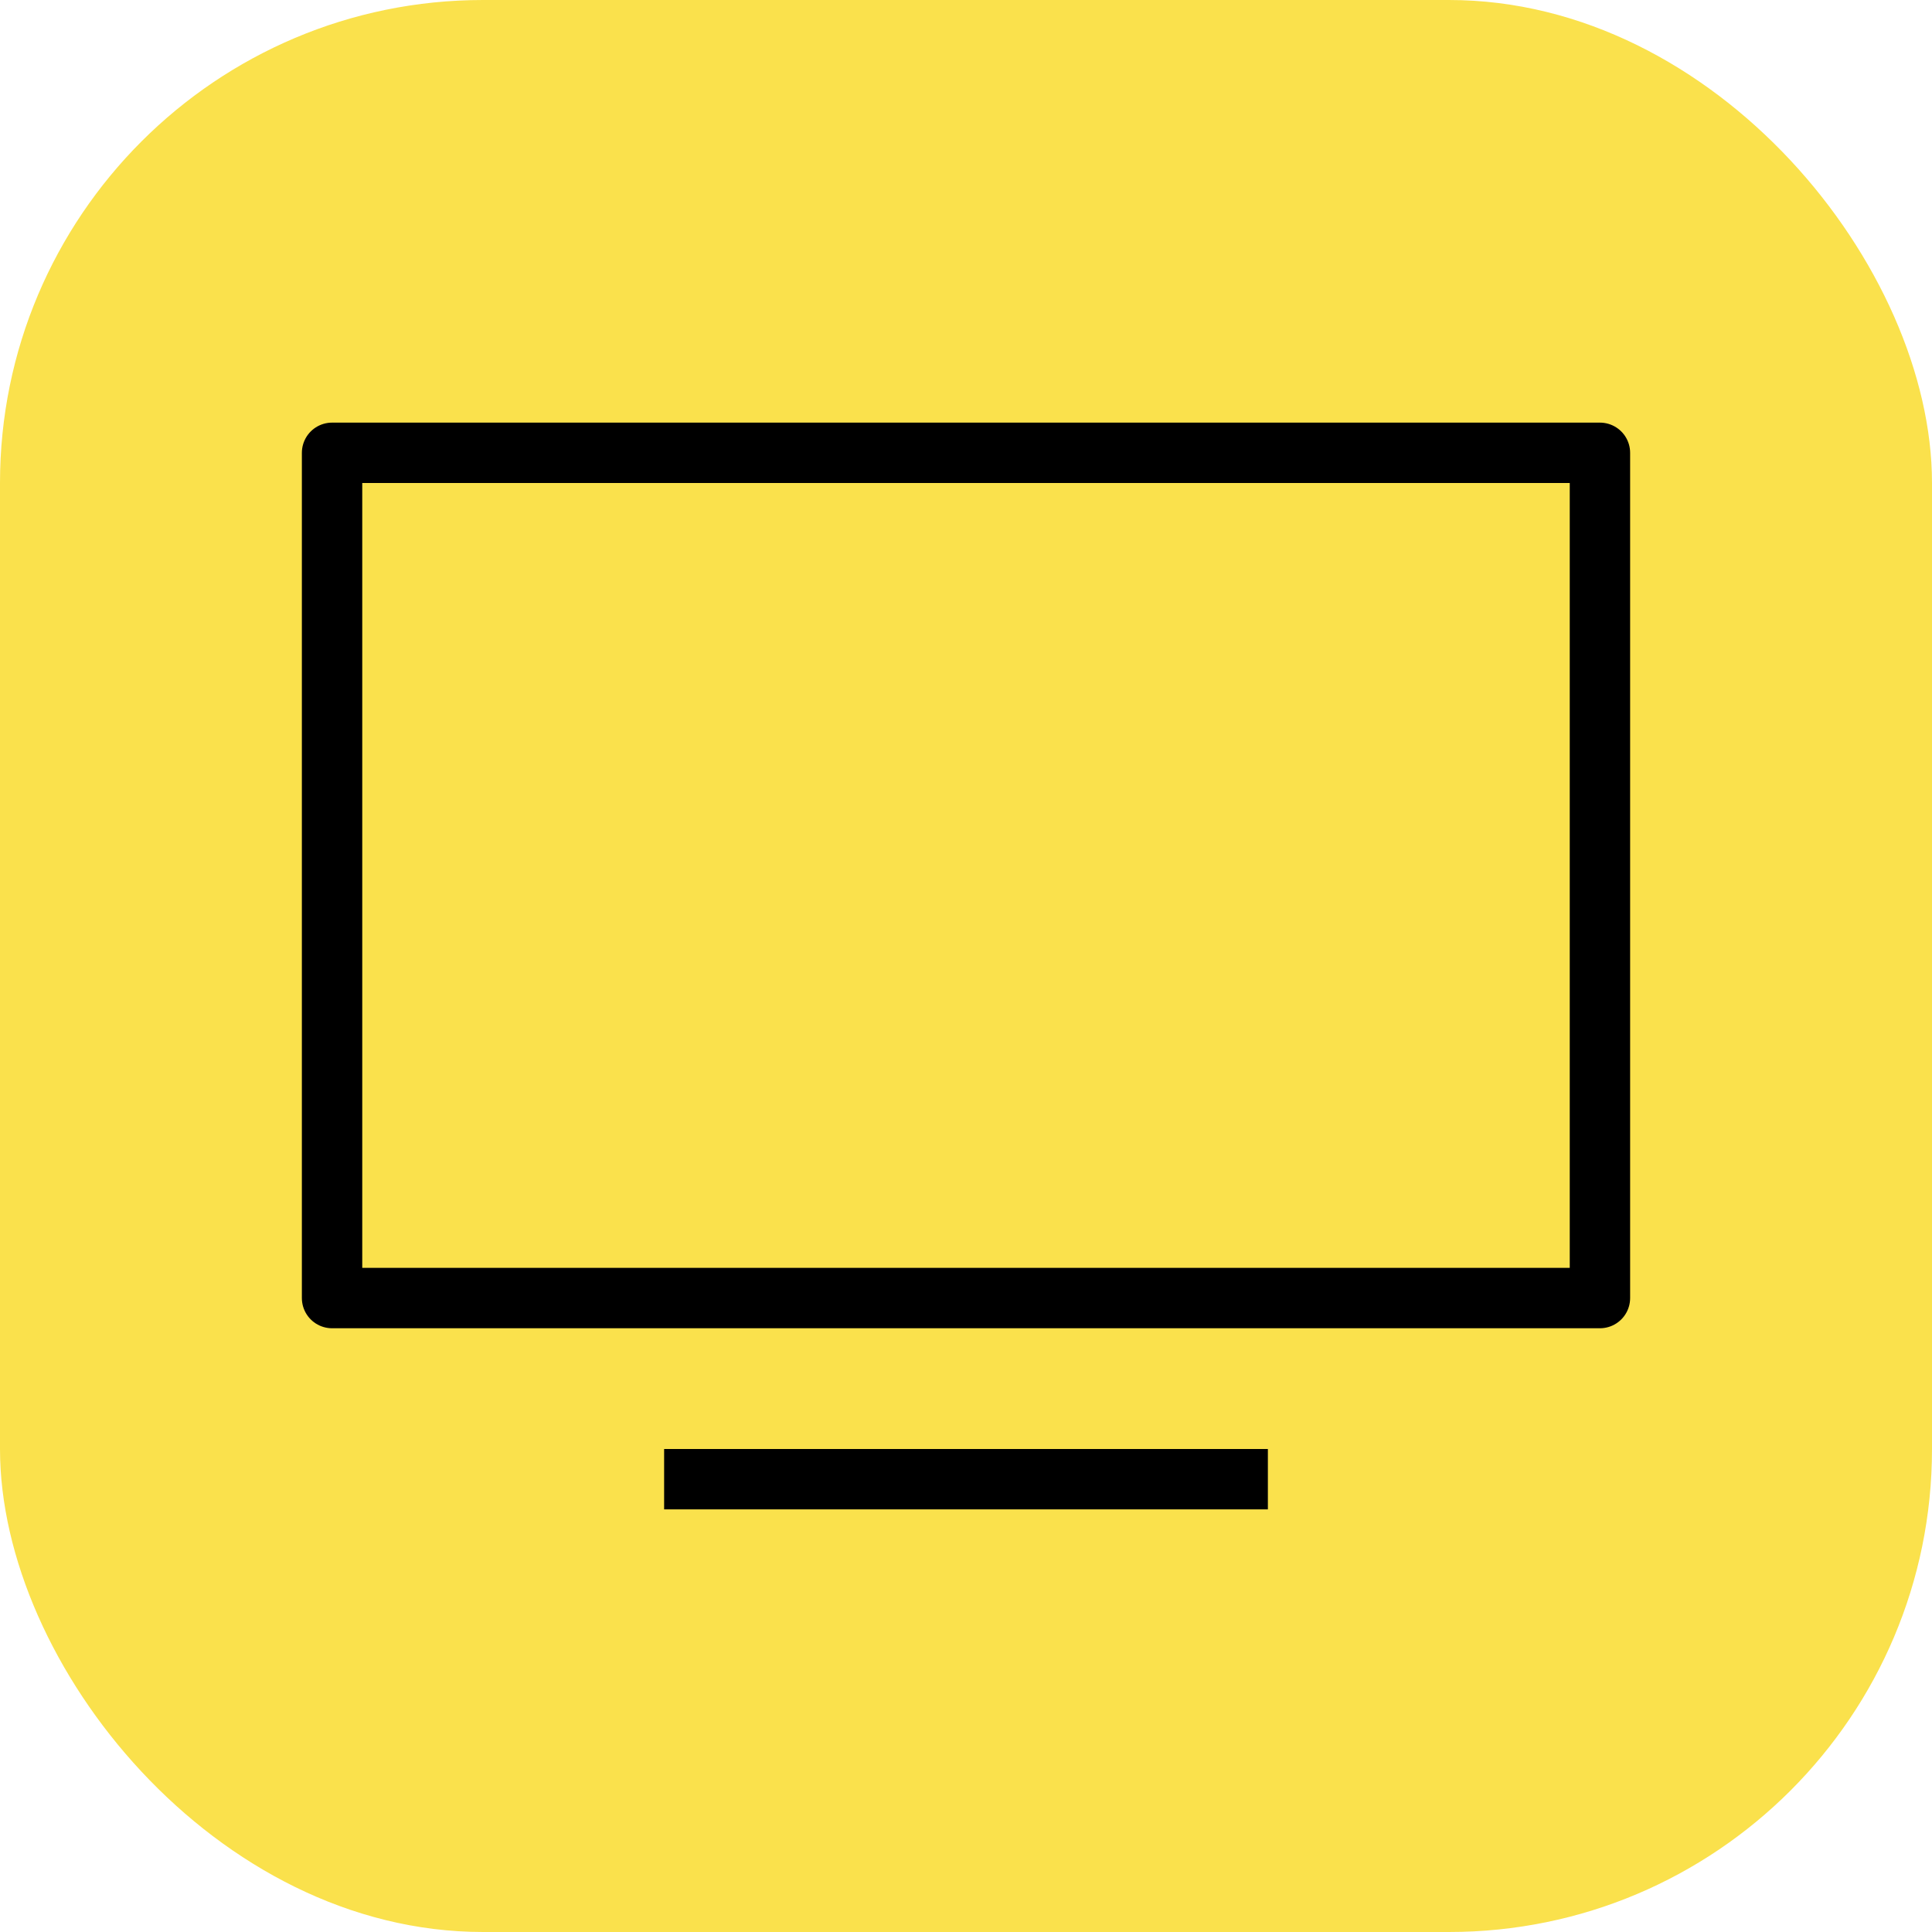
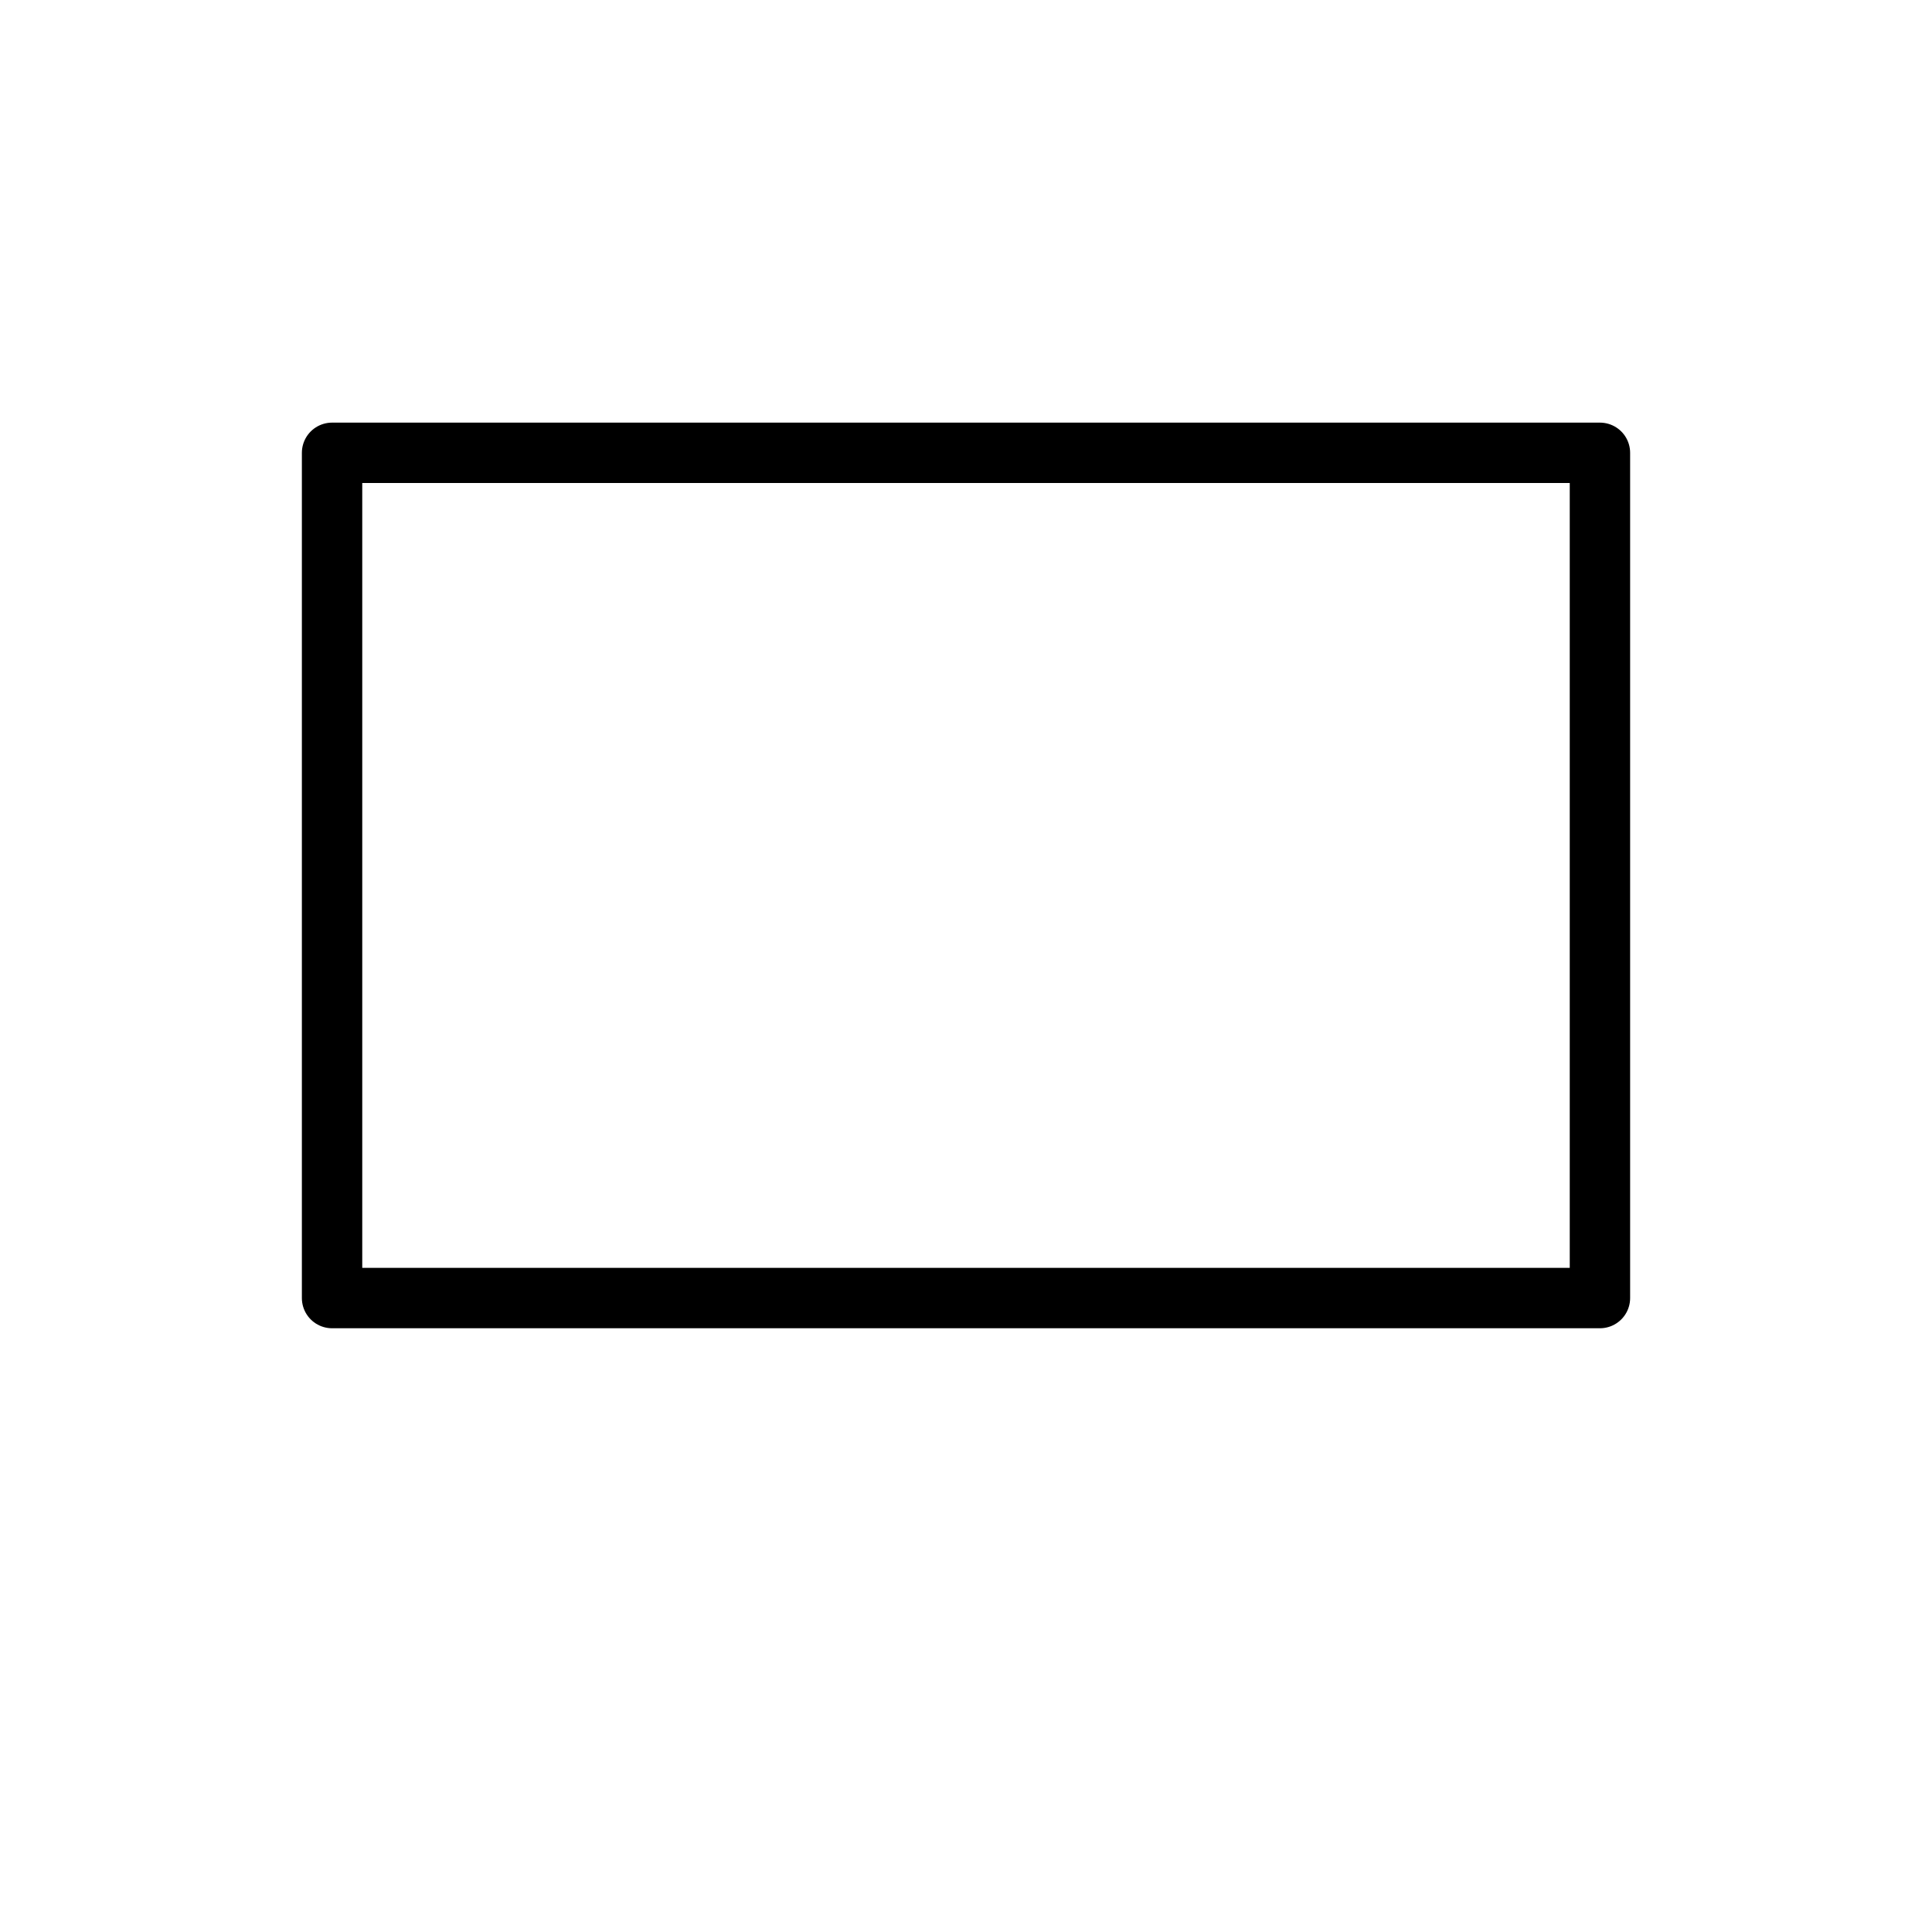
<svg xmlns="http://www.w3.org/2000/svg" xmlns:xlink="http://www.w3.org/1999/xlink" width="32px" height="32px" viewBox="0 0 32 32" version="1.1">
  <title>TV</title>
  <defs>
-     <rect id="path-1" x="0" y="0" width="32" height="32" rx="8" />
-   </defs>
+     </defs>
  <g id="TV" stroke="none" stroke-width="1" fill="none" fill-rule="evenodd">
    <g id="Thumb">
      <mask id="mask-2" fill="white">
        <use xlink:href="#path-1" />
      </mask>
      <use id="Mask" fill="#FAE14C" xlink:href="#path-1" />
    </g>
    <g id="Group-3" transform="translate(5.5, 7.5)" stroke="#000000">
      <g id="Group-2" stroke-linejoin="round">
        <g id="Group">
          <polygon id="Rectangle" points="0 3.69149156e-15 21 3.69149156e-15 21 14 0 14" />
        </g>
      </g>
-       <line x1="5.5" y1="17" x2="15.5" y2="17" id="Line-14" />
    </g>
  </g>
</svg>